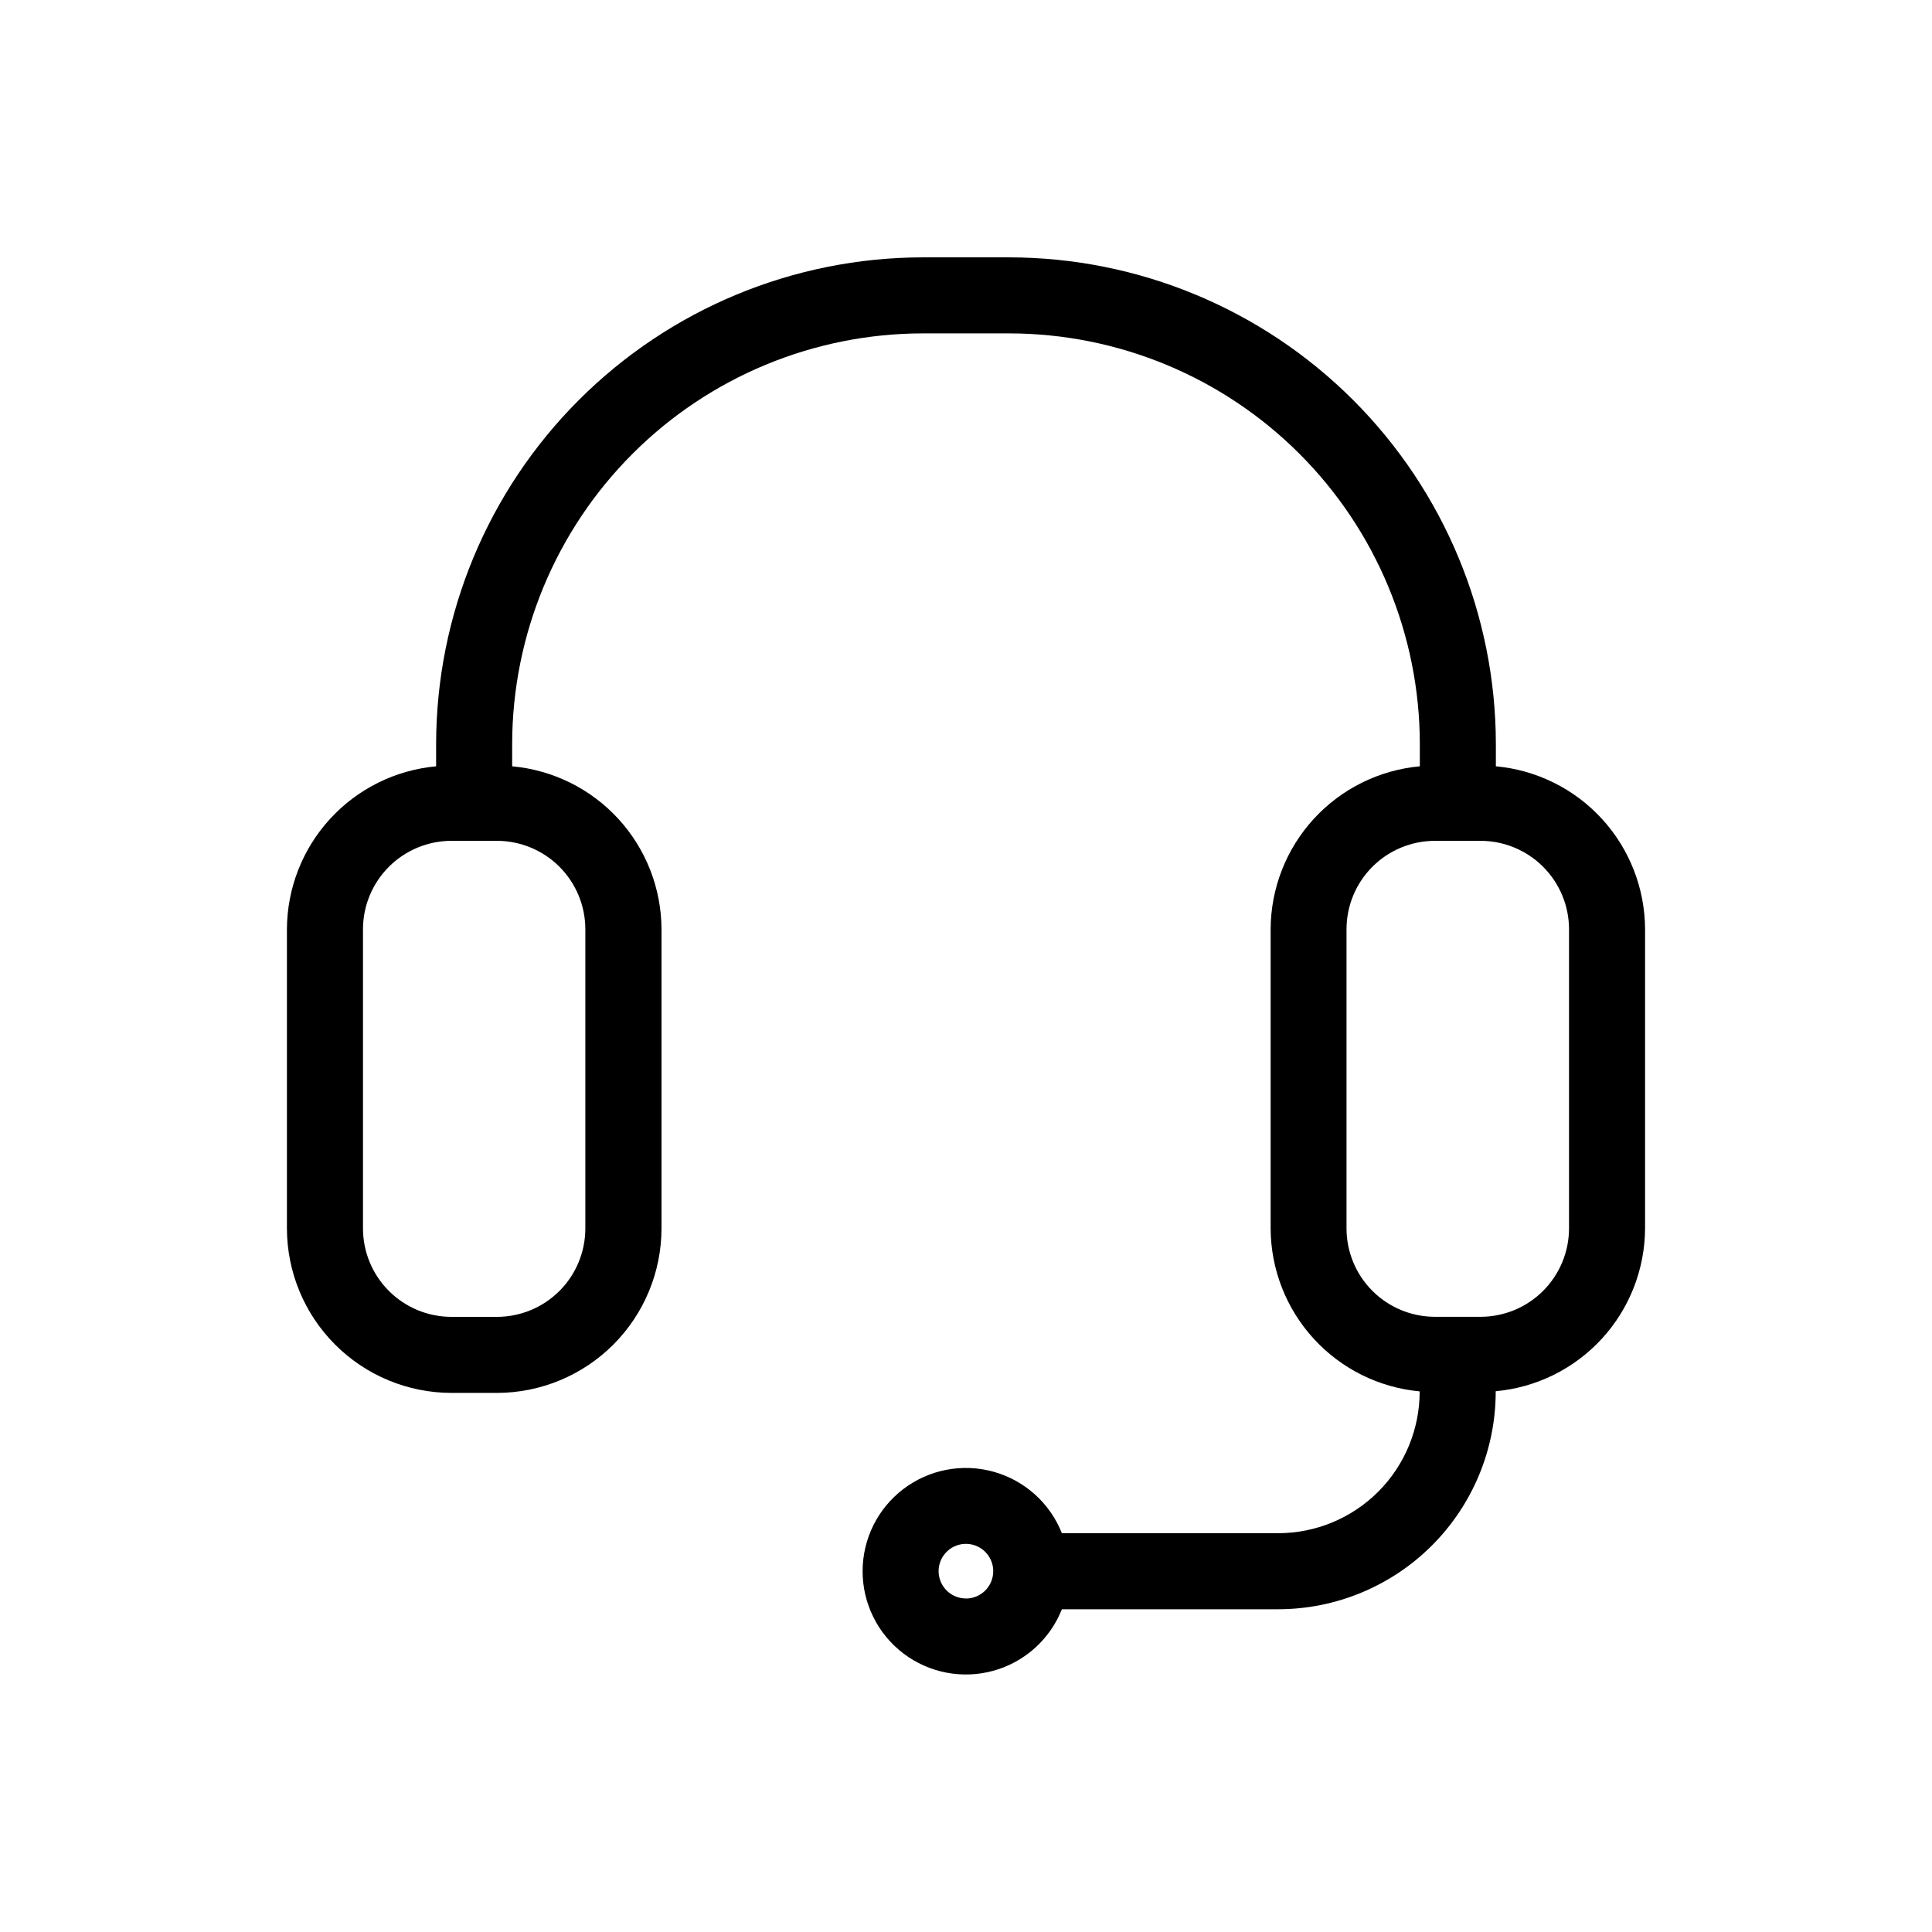
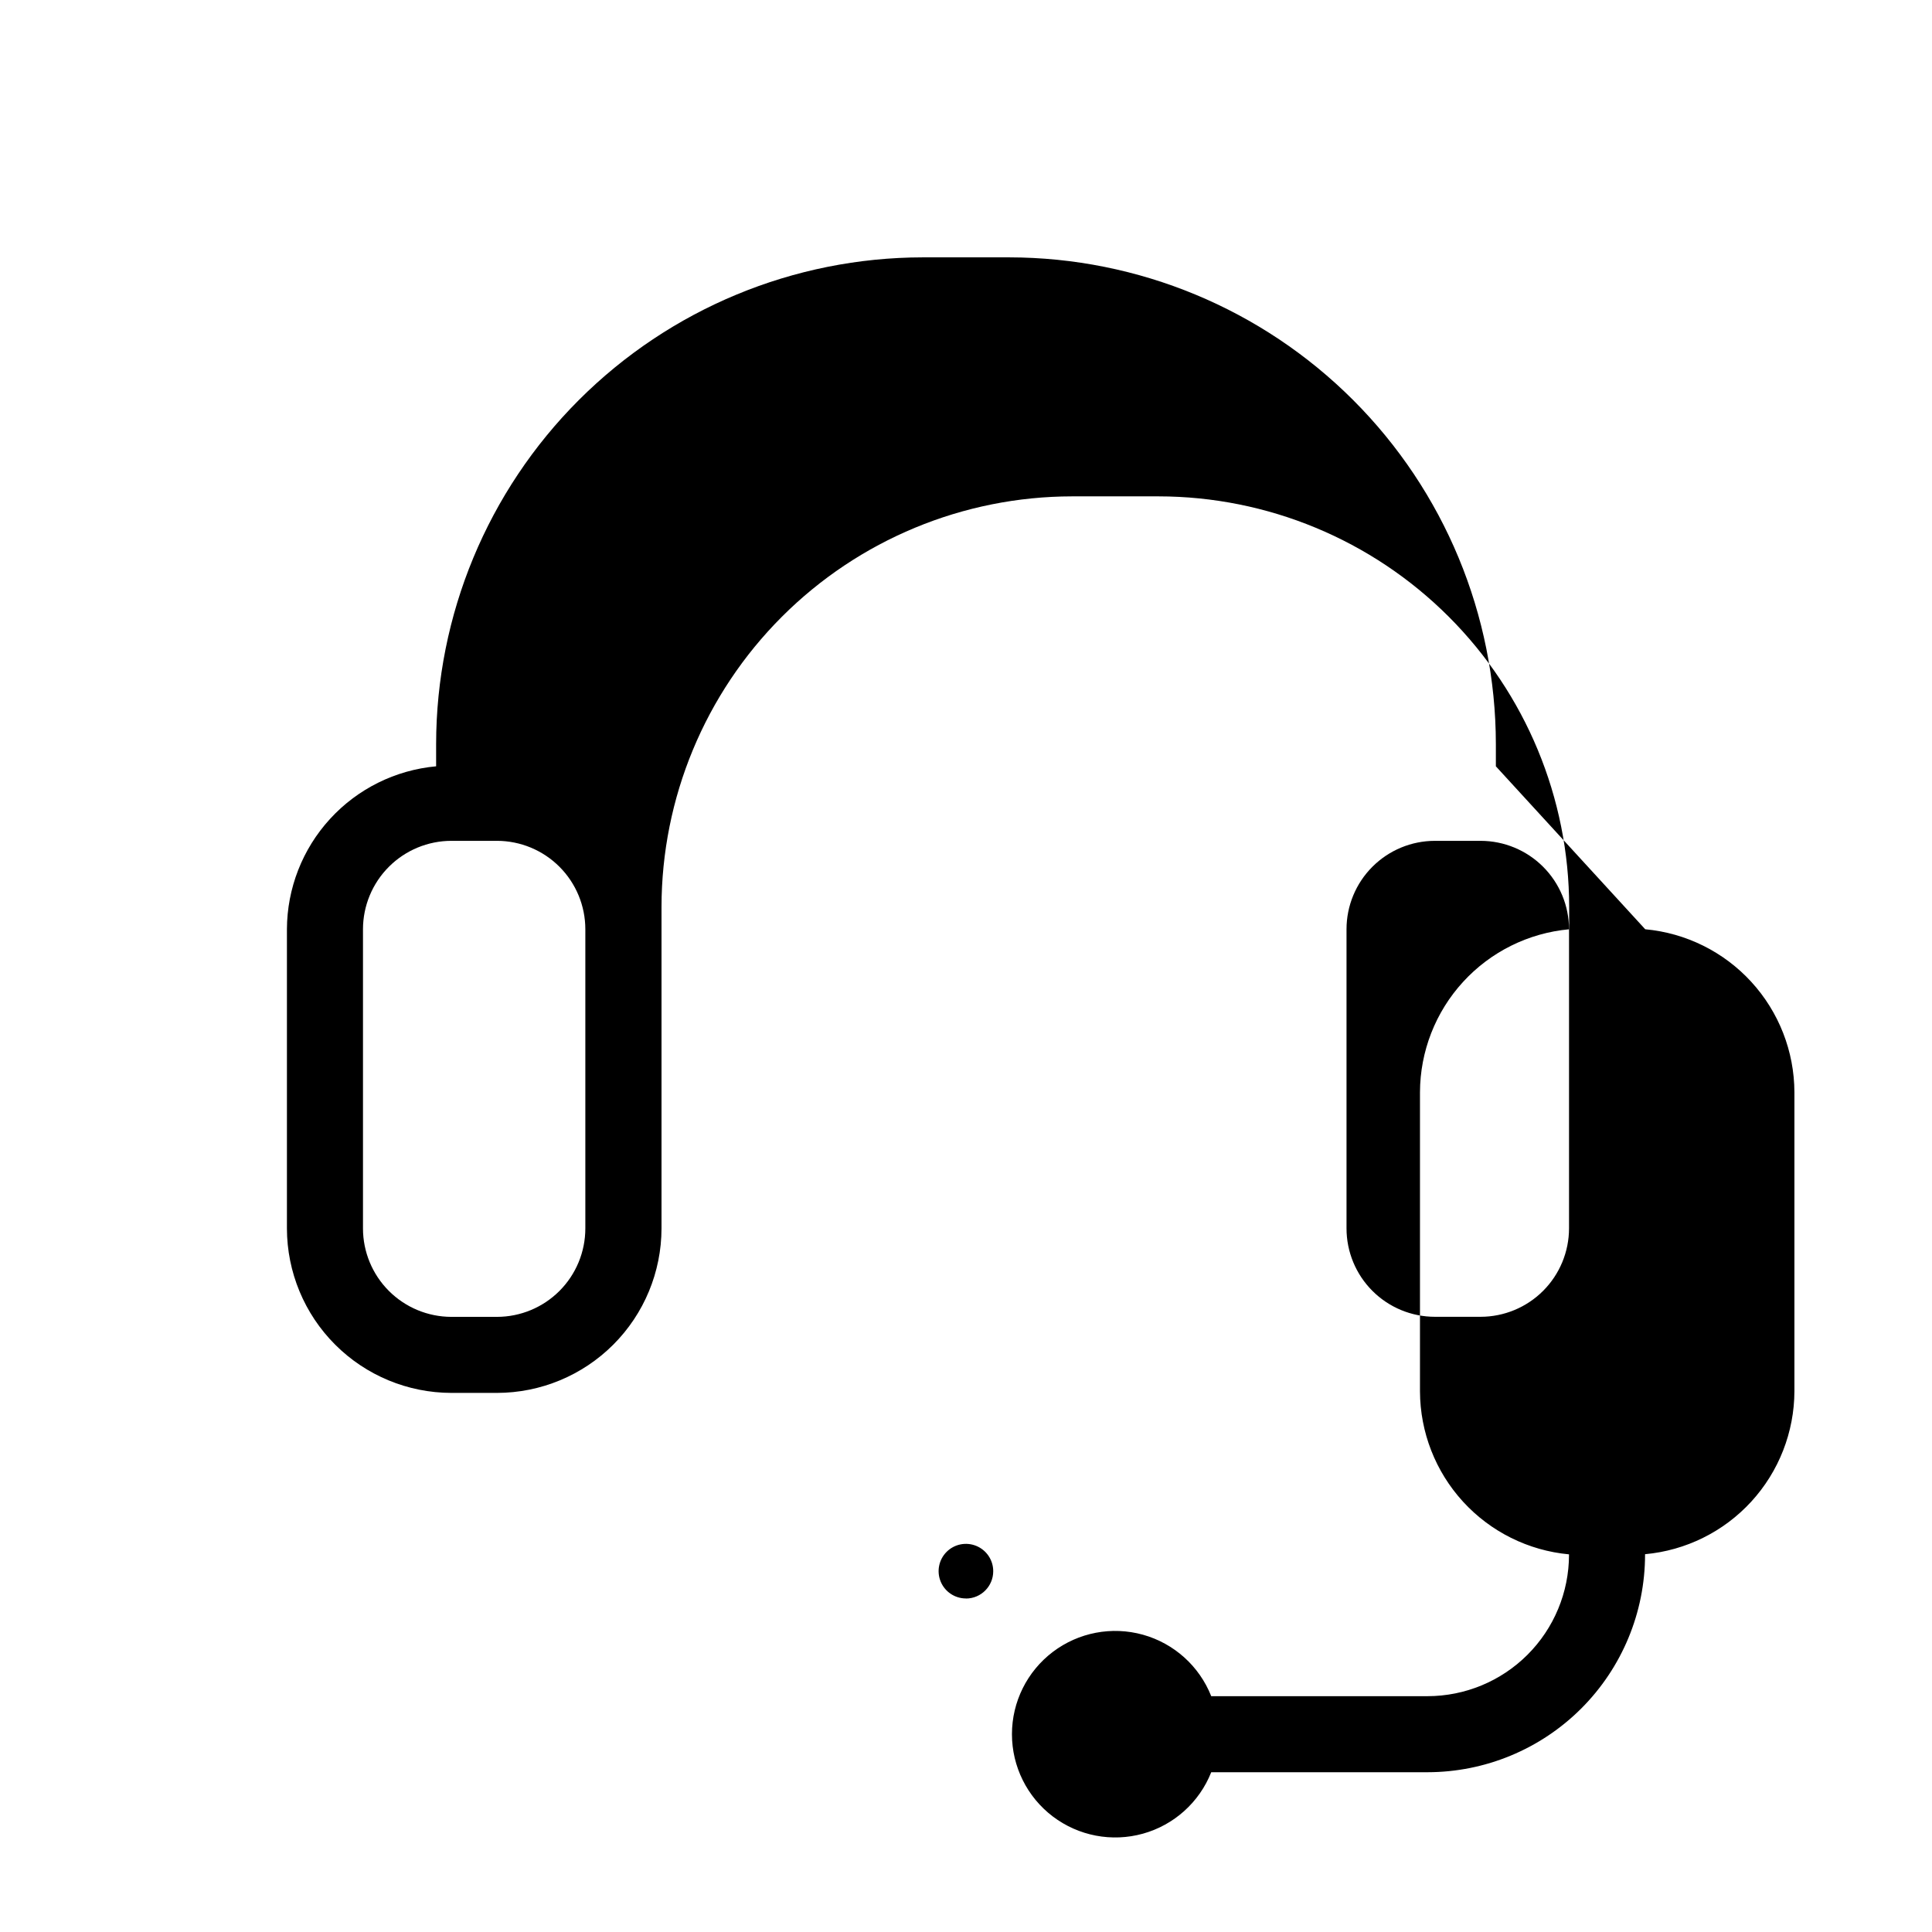
<svg xmlns="http://www.w3.org/2000/svg" fill="#000000" width="800px" height="800px" version="1.1" viewBox="144 144 512 512">
-   <path d="m540.42 347.08v-5.906c-0.039-34.191-13.641-66.977-37.82-91.156-24.18-24.18-56.961-37.781-91.156-37.816h-22.895c-34.195 0.035-66.977 13.637-91.156 37.816-24.18 24.18-37.781 56.965-37.816 91.156v5.906c-10.785 0.988-20.812 5.961-28.121 13.949-7.312 7.984-11.383 18.41-11.418 29.238v79.281-0.004c0.016 11.559 4.613 22.637 12.785 30.805 8.168 8.172 19.246 12.77 30.805 12.785h12.09c11.555-0.016 22.633-4.613 30.805-12.785 8.172-8.168 12.77-19.246 12.785-30.805v-79.277c-0.035-10.836-4.113-21.266-11.434-29.254-7.32-7.984-17.355-12.953-28.145-13.934v-5.906c0.023-28.852 11.5-56.516 31.902-76.918 20.402-20.402 48.066-31.875 76.918-31.902h22.895c28.852 0.027 56.516 11.5 76.918 31.902 20.402 20.402 31.879 48.066 31.906 76.918v5.906c-10.785 0.988-20.812 5.961-28.121 13.949-7.312 7.984-11.383 18.41-11.418 29.238v79.281-0.004c0.039 10.82 4.106 21.238 11.406 29.223 7.305 7.984 17.316 12.965 28.09 13.965v0.121c-0.016 9.938-3.973 19.465-11.004 26.488-7.031 7.023-16.562 10.969-26.5 10.977h-57.312c-3.152-7.957-9.844-13.984-18.086-16.285-8.242-2.301-17.086-0.613-23.906 4.562-6.816 5.176-10.82 13.238-10.82 21.797s4.004 16.625 10.82 21.801c6.82 5.172 15.664 6.859 23.906 4.559 8.242-2.301 14.934-8.324 18.086-16.281h57.336c15.277-0.016 29.922-6.094 40.727-16.895 10.805-10.801 16.887-25.445 16.906-40.723v-0.16c10.789-0.98 20.828-5.949 28.148-13.934 7.32-7.988 11.395-18.418 11.434-29.254v-79.238c-0.035-10.828-4.109-21.254-11.418-29.238-7.312-7.988-17.34-12.961-28.121-13.949zm-241.3 43.188v79.281-0.004c0 6.219-2.473 12.18-6.867 16.574-4.394 4.394-10.355 6.863-16.57 6.863h-12.094c-6.207-0.016-12.152-2.492-16.539-6.883-4.387-4.394-6.852-10.348-6.856-16.555v-79.277c0.004-6.215 2.477-12.172 6.871-16.566 4.391-4.394 10.352-6.867 16.566-6.871h12.09c6.207 0.012 12.16 2.484 16.547 6.879s6.852 10.348 6.852 16.559zm100.88 177.34c-2.93 0.008-5.578-1.75-6.703-4.457-1.125-2.703-0.508-5.82 1.566-7.894 2.07-2.07 5.188-2.688 7.894-1.562 2.703 1.125 4.465 3.769 4.457 6.699 0 3.988-3.231 7.223-7.215 7.234zm159.81-98.082c-0.008 6.215-2.477 12.172-6.871 16.566-4.394 4.394-10.355 6.867-16.566 6.871h-12.094c-6.215 0-12.176-2.469-16.57-6.863-4.398-4.394-6.867-10.359-6.867-16.574v-79.258c0-6.215 2.469-12.18 6.867-16.574 4.394-4.394 10.355-6.863 16.57-6.863h12.094c6.211 0.004 12.172 2.477 16.566 6.871s6.863 10.352 6.871 16.566z" />
+   <path d="m540.42 347.08v-5.906c-0.039-34.191-13.641-66.977-37.82-91.156-24.18-24.18-56.961-37.781-91.156-37.816h-22.895c-34.195 0.035-66.977 13.637-91.156 37.816-24.18 24.18-37.781 56.965-37.816 91.156v5.906c-10.785 0.988-20.812 5.961-28.121 13.949-7.312 7.984-11.383 18.41-11.418 29.238v79.281-0.004c0.016 11.559 4.613 22.637 12.785 30.805 8.168 8.172 19.246 12.77 30.805 12.785h12.09c11.555-0.016 22.633-4.613 30.805-12.785 8.172-8.168 12.77-19.246 12.785-30.805v-79.277v-5.906c0.023-28.852 11.5-56.516 31.902-76.918 20.402-20.402 48.066-31.875 76.918-31.902h22.895c28.852 0.027 56.516 11.5 76.918 31.902 20.402 20.402 31.879 48.066 31.906 76.918v5.906c-10.785 0.988-20.812 5.961-28.121 13.949-7.312 7.984-11.383 18.41-11.418 29.238v79.281-0.004c0.039 10.82 4.106 21.238 11.406 29.223 7.305 7.984 17.316 12.965 28.09 13.965v0.121c-0.016 9.938-3.973 19.465-11.004 26.488-7.031 7.023-16.562 10.969-26.5 10.977h-57.312c-3.152-7.957-9.844-13.984-18.086-16.285-8.242-2.301-17.086-0.613-23.906 4.562-6.816 5.176-10.82 13.238-10.82 21.797s4.004 16.625 10.82 21.801c6.82 5.172 15.664 6.859 23.906 4.559 8.242-2.301 14.934-8.324 18.086-16.281h57.336c15.277-0.016 29.922-6.094 40.727-16.895 10.805-10.801 16.887-25.445 16.906-40.723v-0.16c10.789-0.98 20.828-5.949 28.148-13.934 7.32-7.988 11.395-18.418 11.434-29.254v-79.238c-0.035-10.828-4.109-21.254-11.418-29.238-7.312-7.988-17.34-12.961-28.121-13.949zm-241.3 43.188v79.281-0.004c0 6.219-2.473 12.18-6.867 16.574-4.394 4.394-10.355 6.863-16.57 6.863h-12.094c-6.207-0.016-12.152-2.492-16.539-6.883-4.387-4.394-6.852-10.348-6.856-16.555v-79.277c0.004-6.215 2.477-12.172 6.871-16.566 4.391-4.394 10.352-6.867 16.566-6.871h12.09c6.207 0.012 12.16 2.484 16.547 6.879s6.852 10.348 6.852 16.559zm100.88 177.34c-2.93 0.008-5.578-1.75-6.703-4.457-1.125-2.703-0.508-5.82 1.566-7.894 2.07-2.07 5.188-2.688 7.894-1.562 2.703 1.125 4.465 3.769 4.457 6.699 0 3.988-3.231 7.223-7.215 7.234zm159.81-98.082c-0.008 6.215-2.477 12.172-6.871 16.566-4.394 4.394-10.355 6.867-16.566 6.871h-12.094c-6.215 0-12.176-2.469-16.57-6.863-4.398-4.394-6.867-10.359-6.867-16.574v-79.258c0-6.215 2.469-12.18 6.867-16.574 4.394-4.394 10.355-6.863 16.57-6.863h12.094c6.211 0.004 12.172 2.477 16.566 6.871s6.863 10.352 6.871 16.566z" />
</svg>